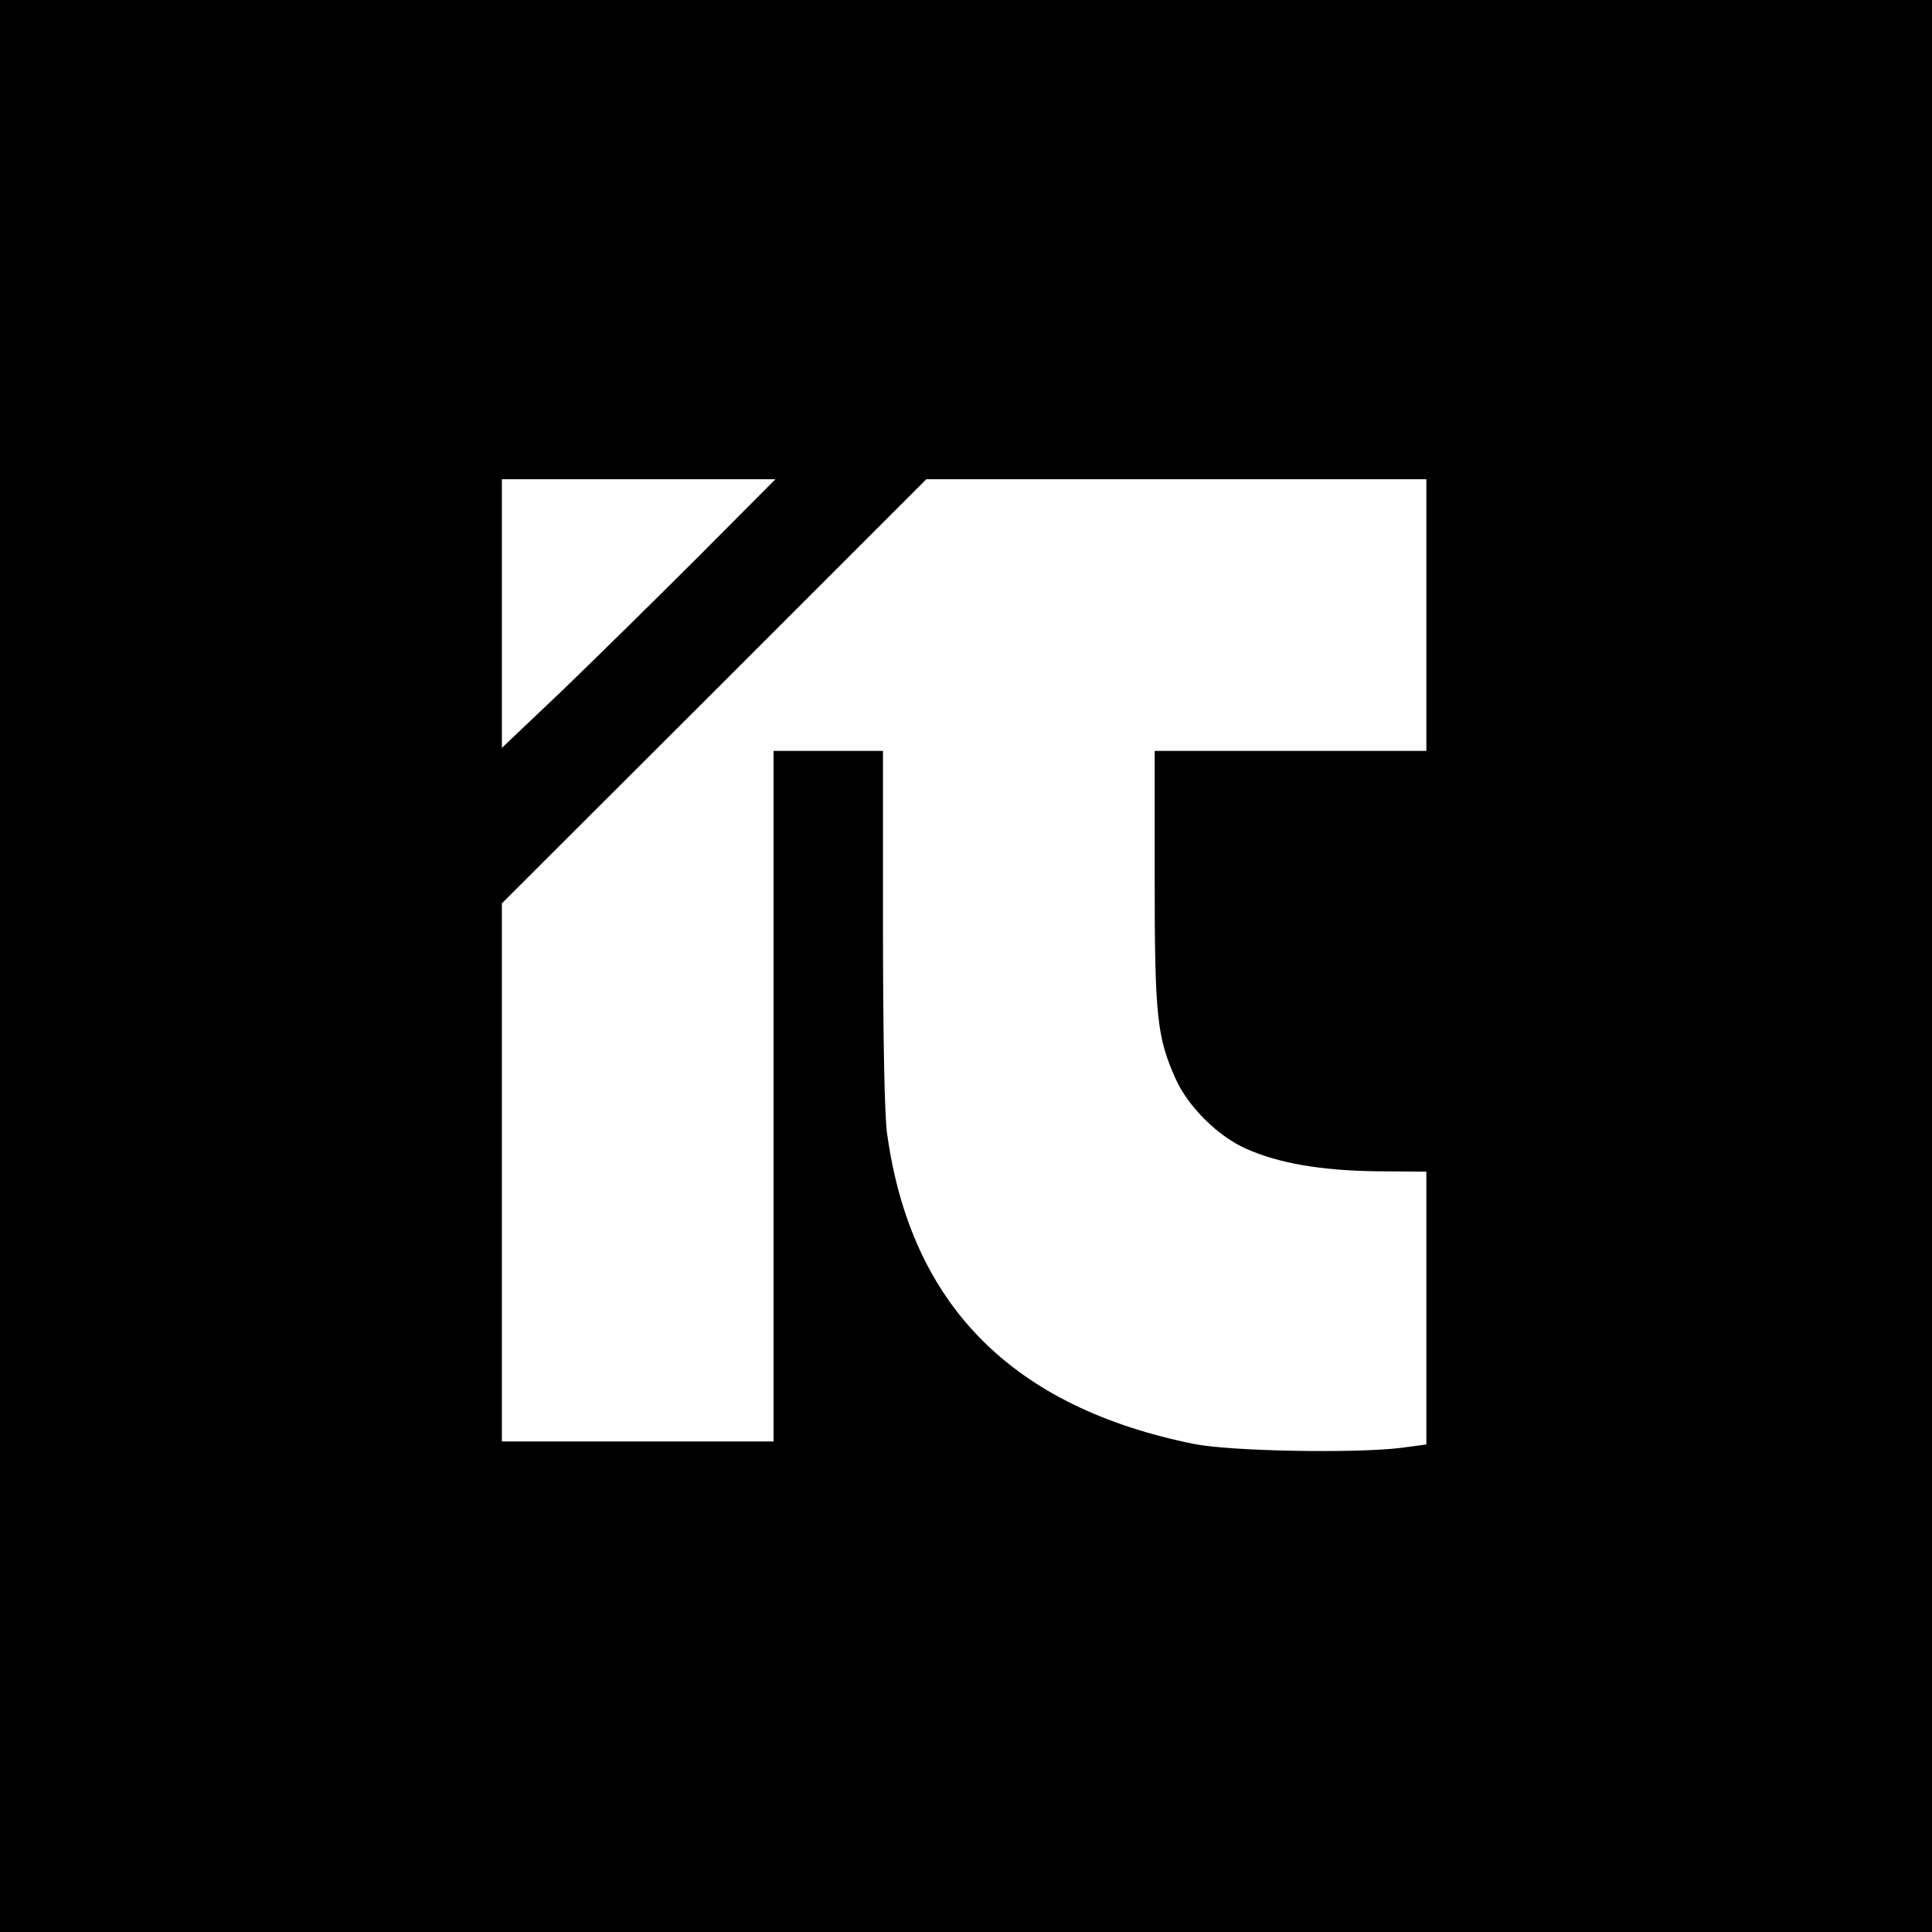
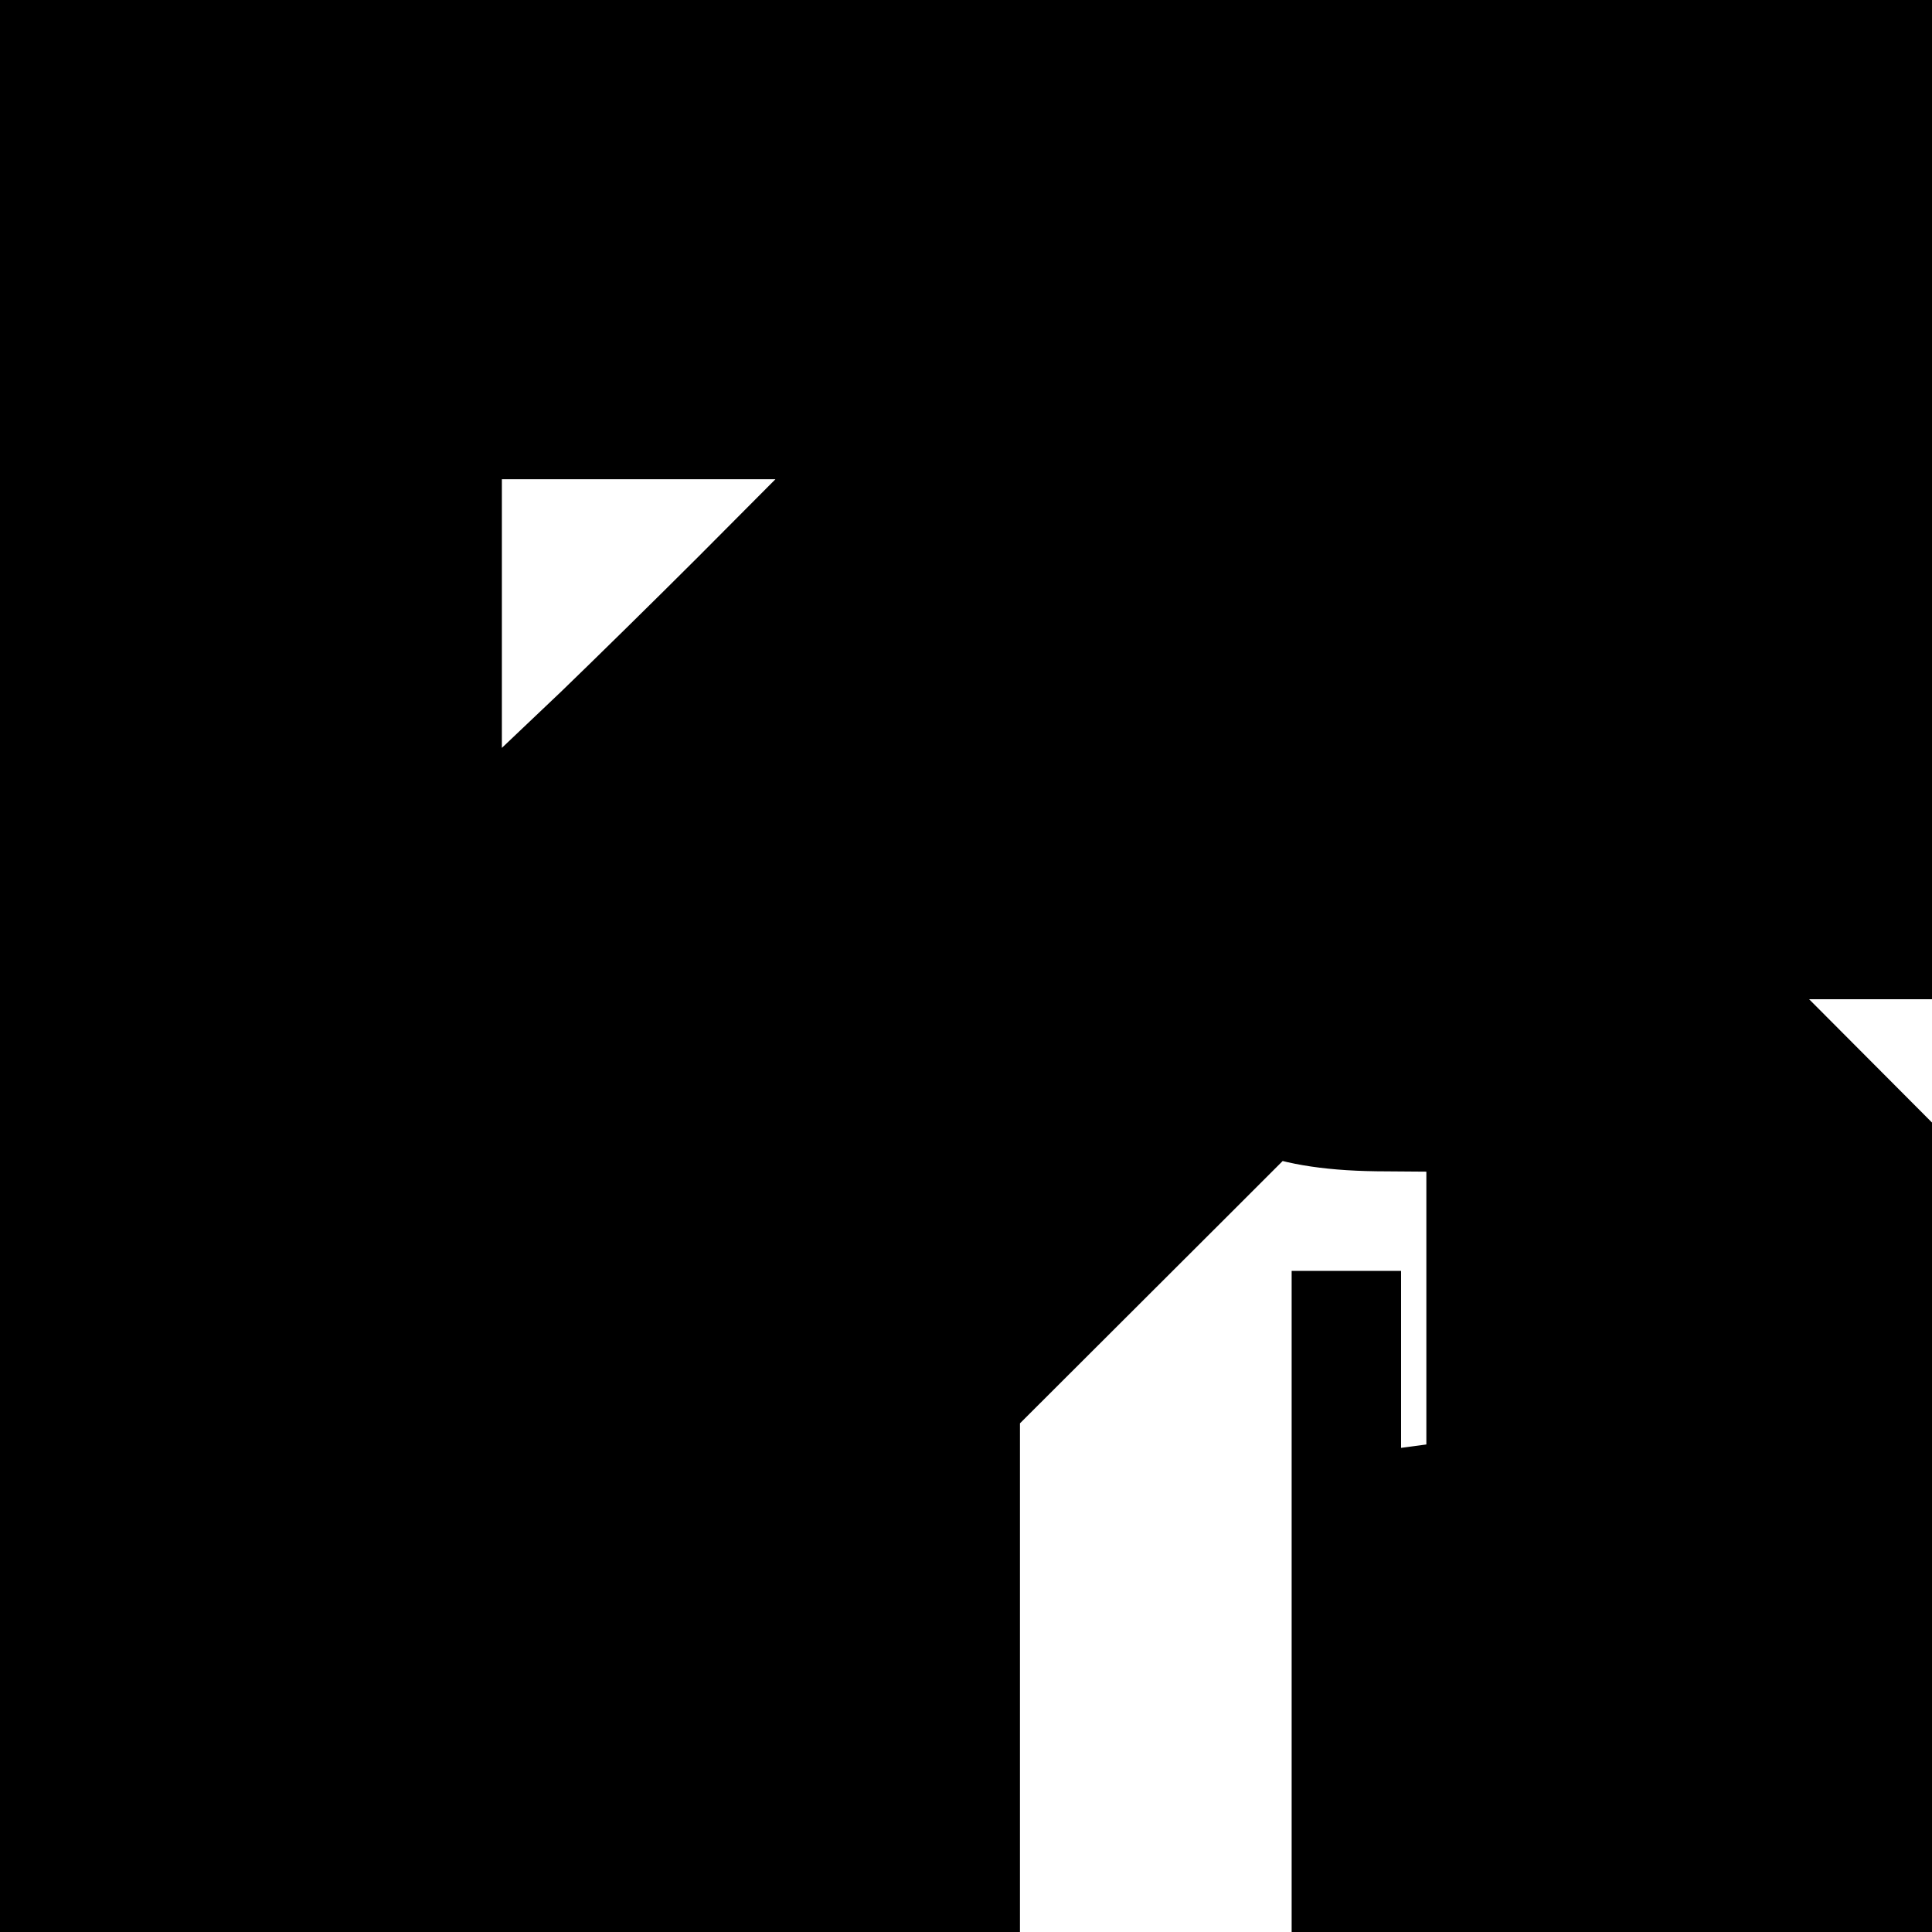
<svg xmlns="http://www.w3.org/2000/svg" version="1.0" width="512pt" height="512pt" viewBox="0 0 512 512" preserveAspectRatio="xMidYMid meet">
  <g transform="translate(0,512) scale(0.1,-0.1)" fill="#000000" stroke="none">
-     <path d="M0 2560 l0 -2560 2560 0 2560 0 0 2560 0 2560 -2560 0 -2560 0 0 -2560z m1850 1084 c-113 -113 -276 -273 -362 -356 l-158 -150 0 356 0 356 362 0 363 0 -205 -206z m1930 -154 l0 -360 -360 0 -360 0 0 -337 c0 -367 6 -422 56 -533 33 -73 112 -152 188 -185 86 -38 197 -57 343 -59 l133 -1 0 -362 0 -361 -67 -9 c-125 -15 -449 -9 -547 10 -483 97 -752 368 -815 822 -7 45 -11 268 -11 546 l0 469 -145 0 -145 0 0 -915 0 -915 -360 0 -360 0 0 713 0 713 563 562 562 562 663 0 662 0 0 -360z" />
+     <path d="M0 2560 l0 -2560 2560 0 2560 0 0 2560 0 2560 -2560 0 -2560 0 0 -2560z m1850 1084 c-113 -113 -276 -273 -362 -356 l-158 -150 0 356 0 356 362 0 363 0 -205 -206z m1930 -154 l0 -360 -360 0 -360 0 0 -337 c0 -367 6 -422 56 -533 33 -73 112 -152 188 -185 86 -38 197 -57 343 -59 l133 -1 0 -362 0 -361 -67 -9 l0 469 -145 0 -145 0 0 -915 0 -915 -360 0 -360 0 0 713 0 713 563 562 562 562 663 0 662 0 0 -360z" />
  </g>
</svg>